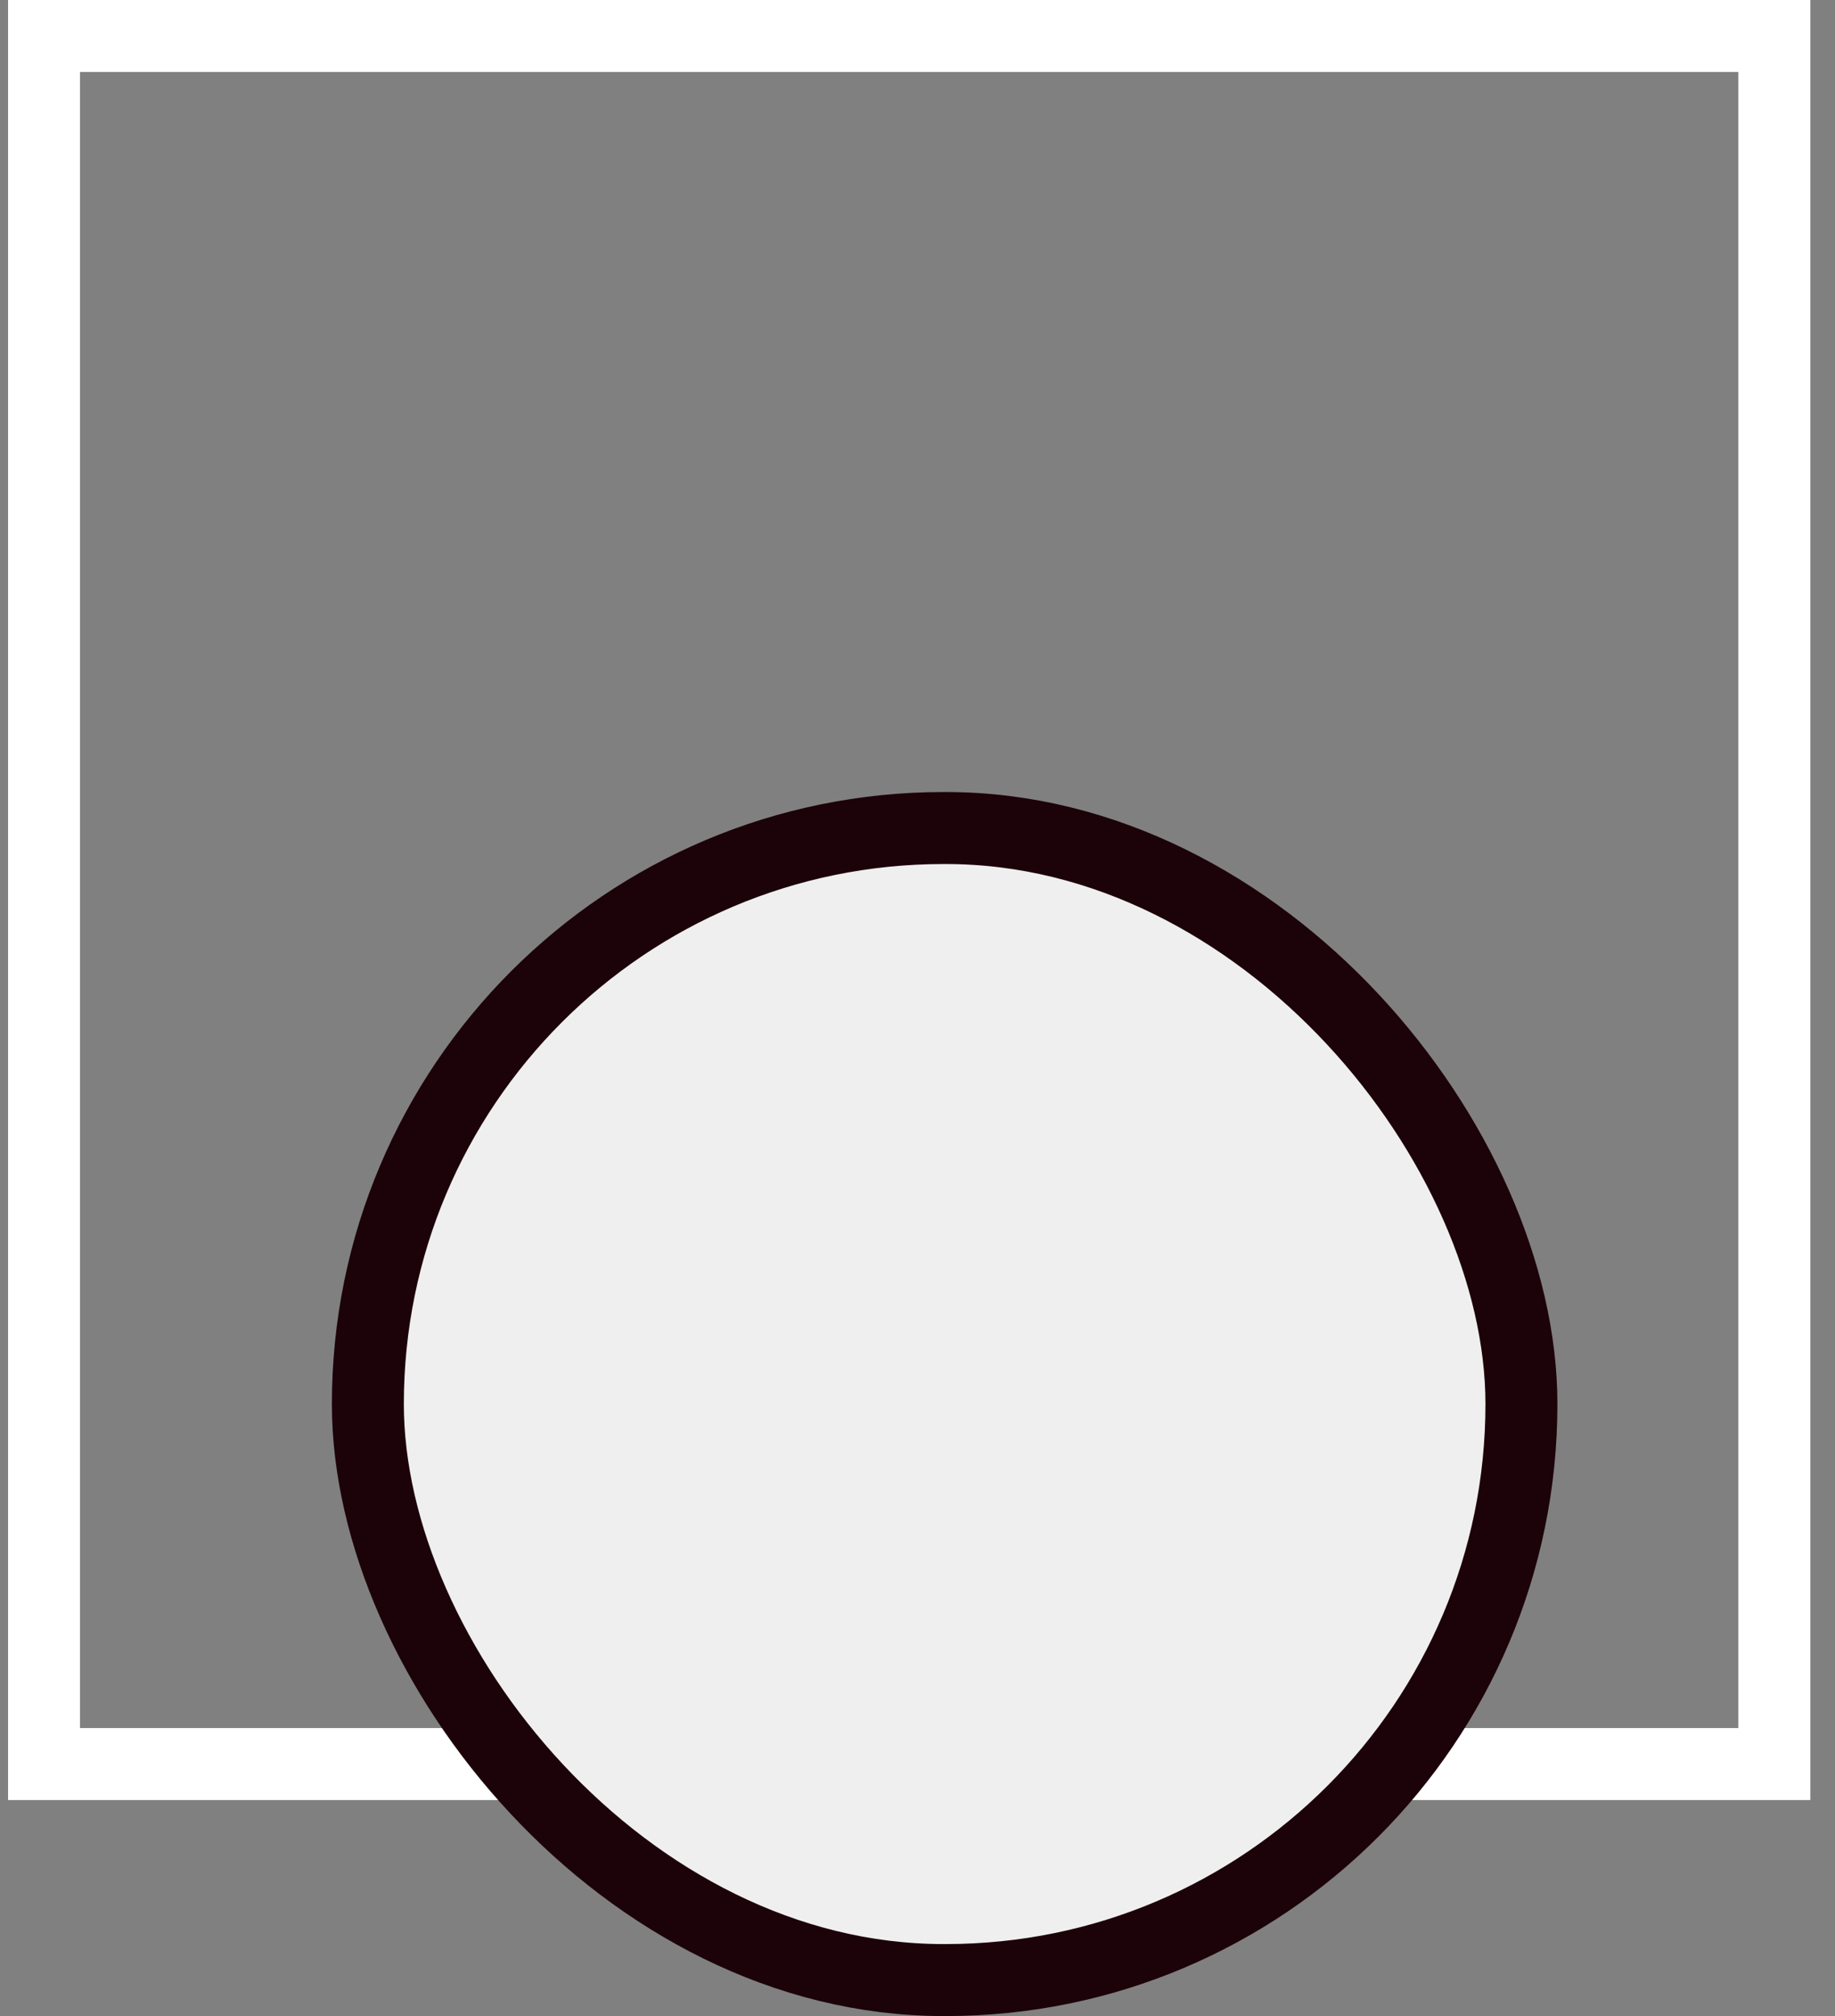
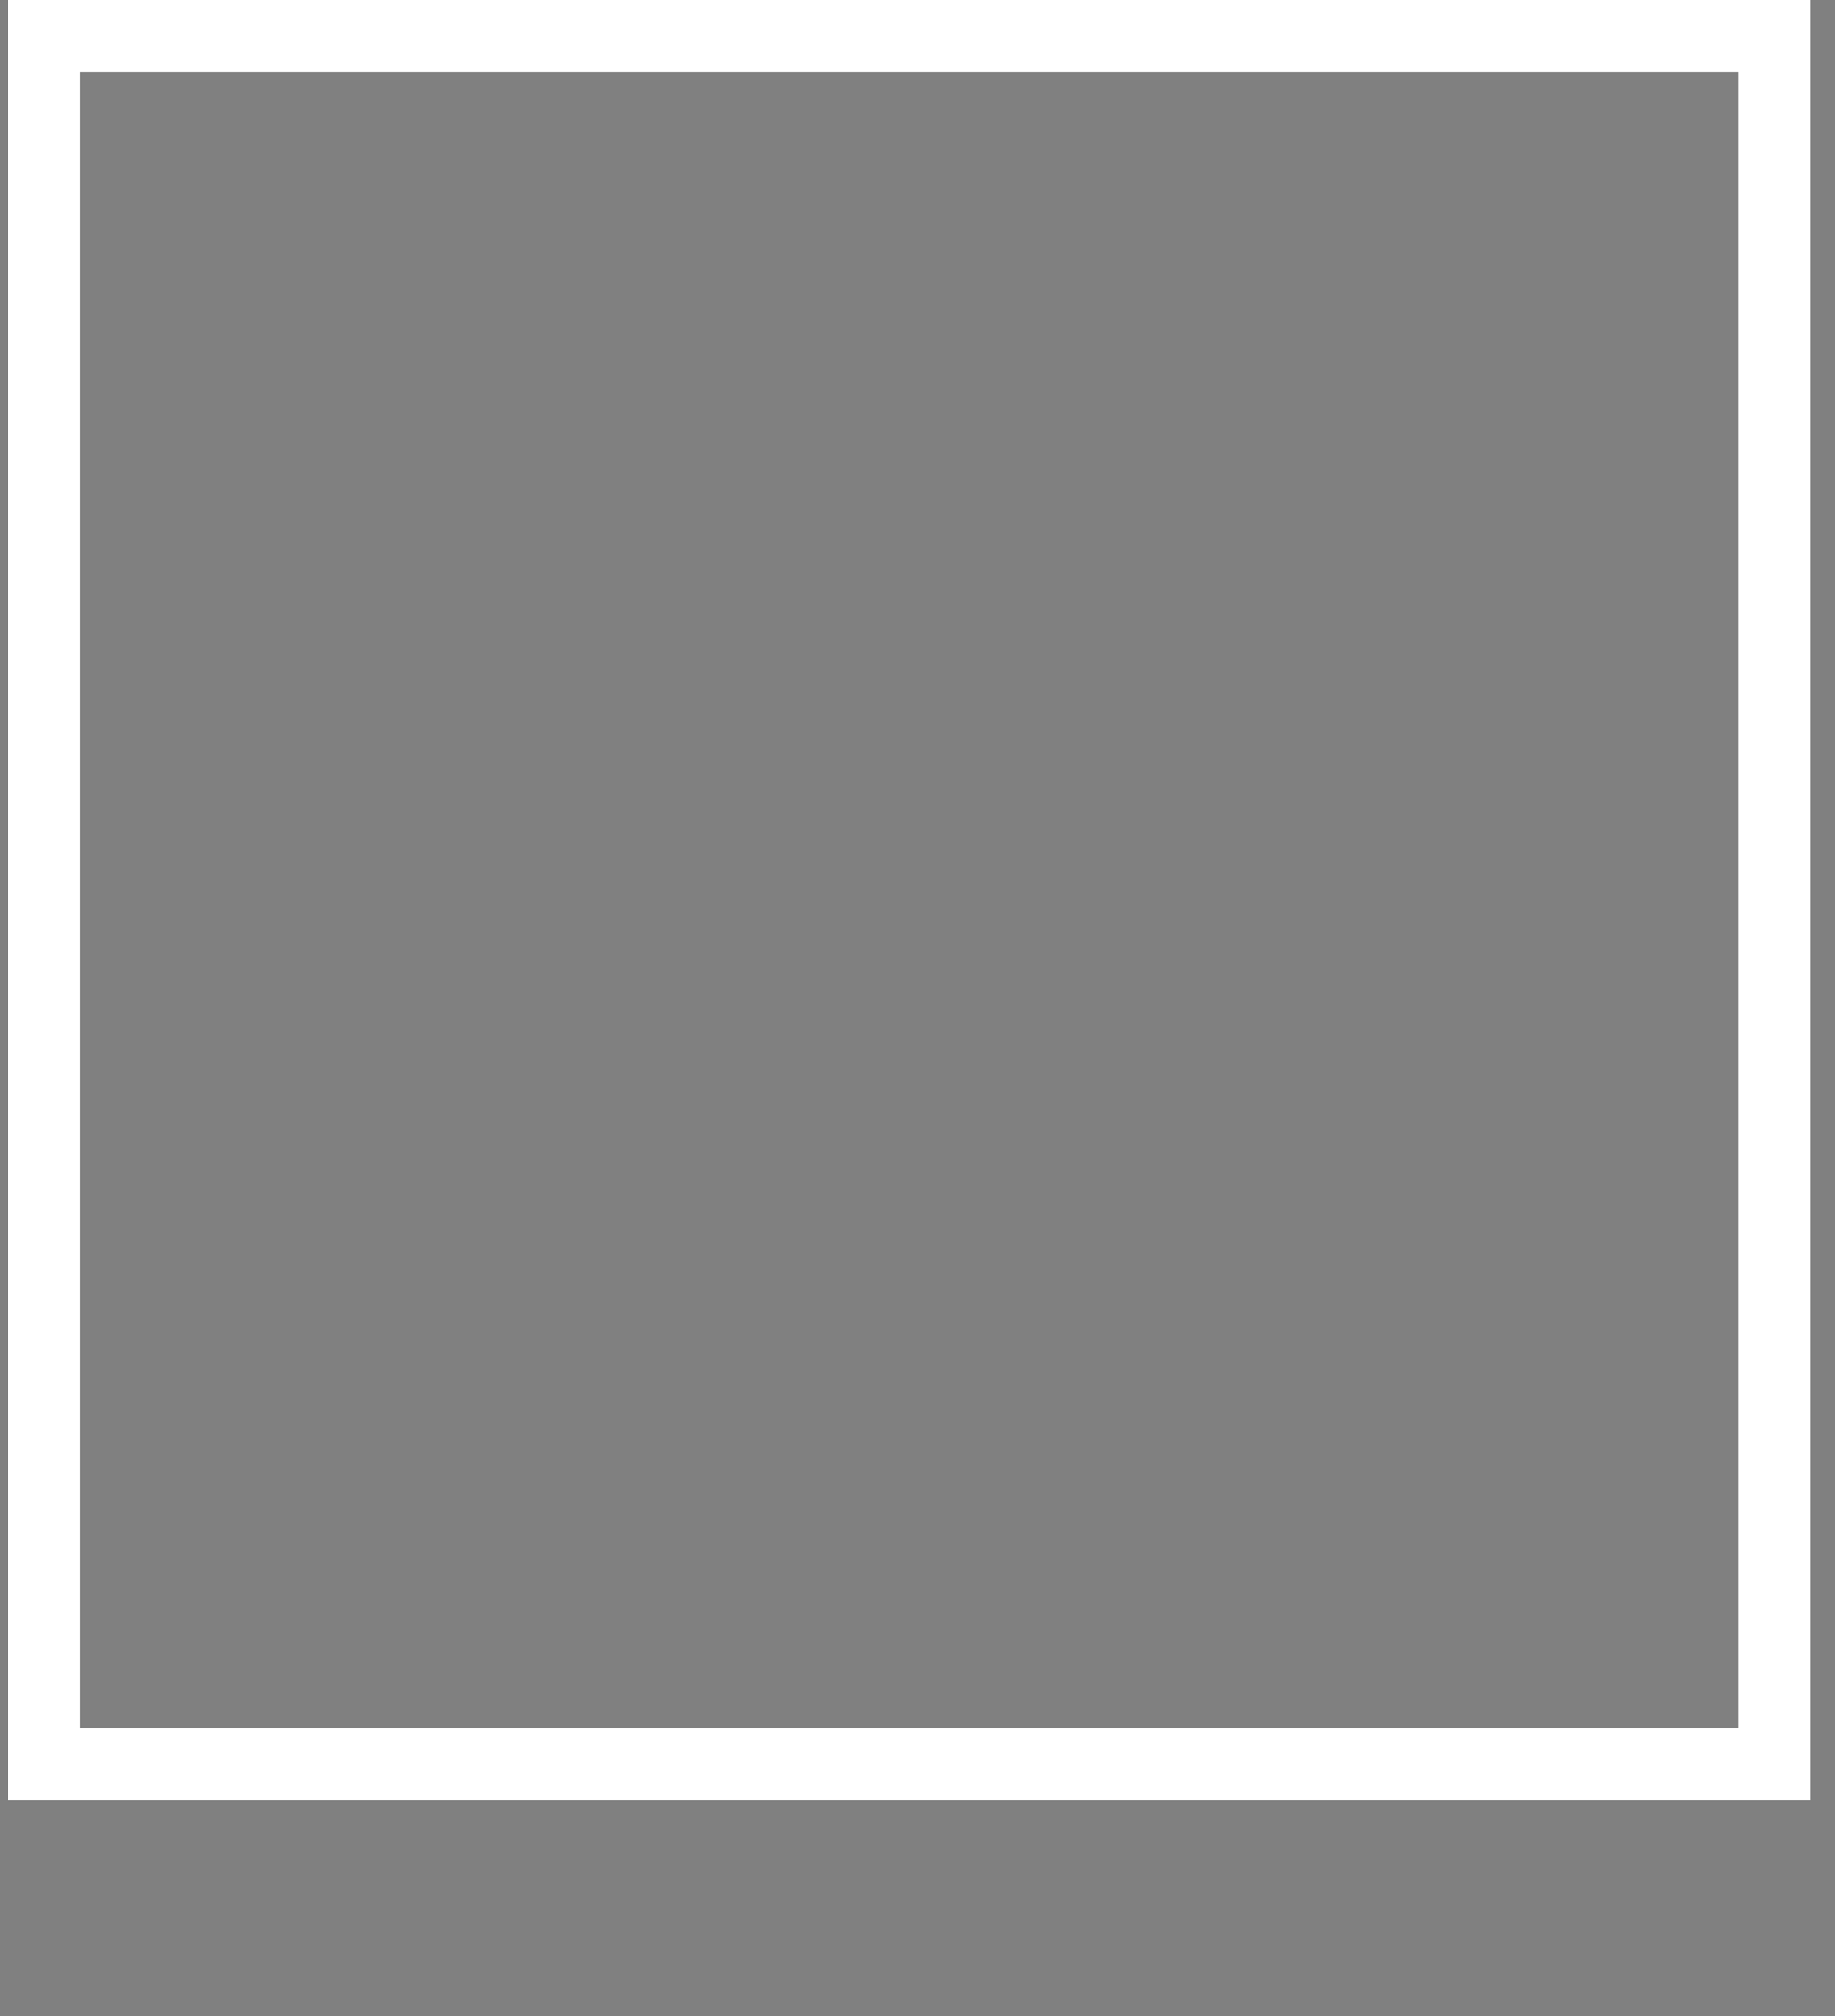
<svg xmlns="http://www.w3.org/2000/svg" width="51" height="56" viewBox="0 0 51 56" fill="none">
  <rect x="0" y="0" width="51" height="56" fill="#808080" stroke="none" />
  <rect x="1.224" y="1" width="48.09" height="48" stroke="white" stroke-width="2" />
-   <rect x="10.224" y="23" width="32.061" height="32" rx="16" fill="#EFEFEF" stroke="#1C0309" stroke-width="2" />
</svg>